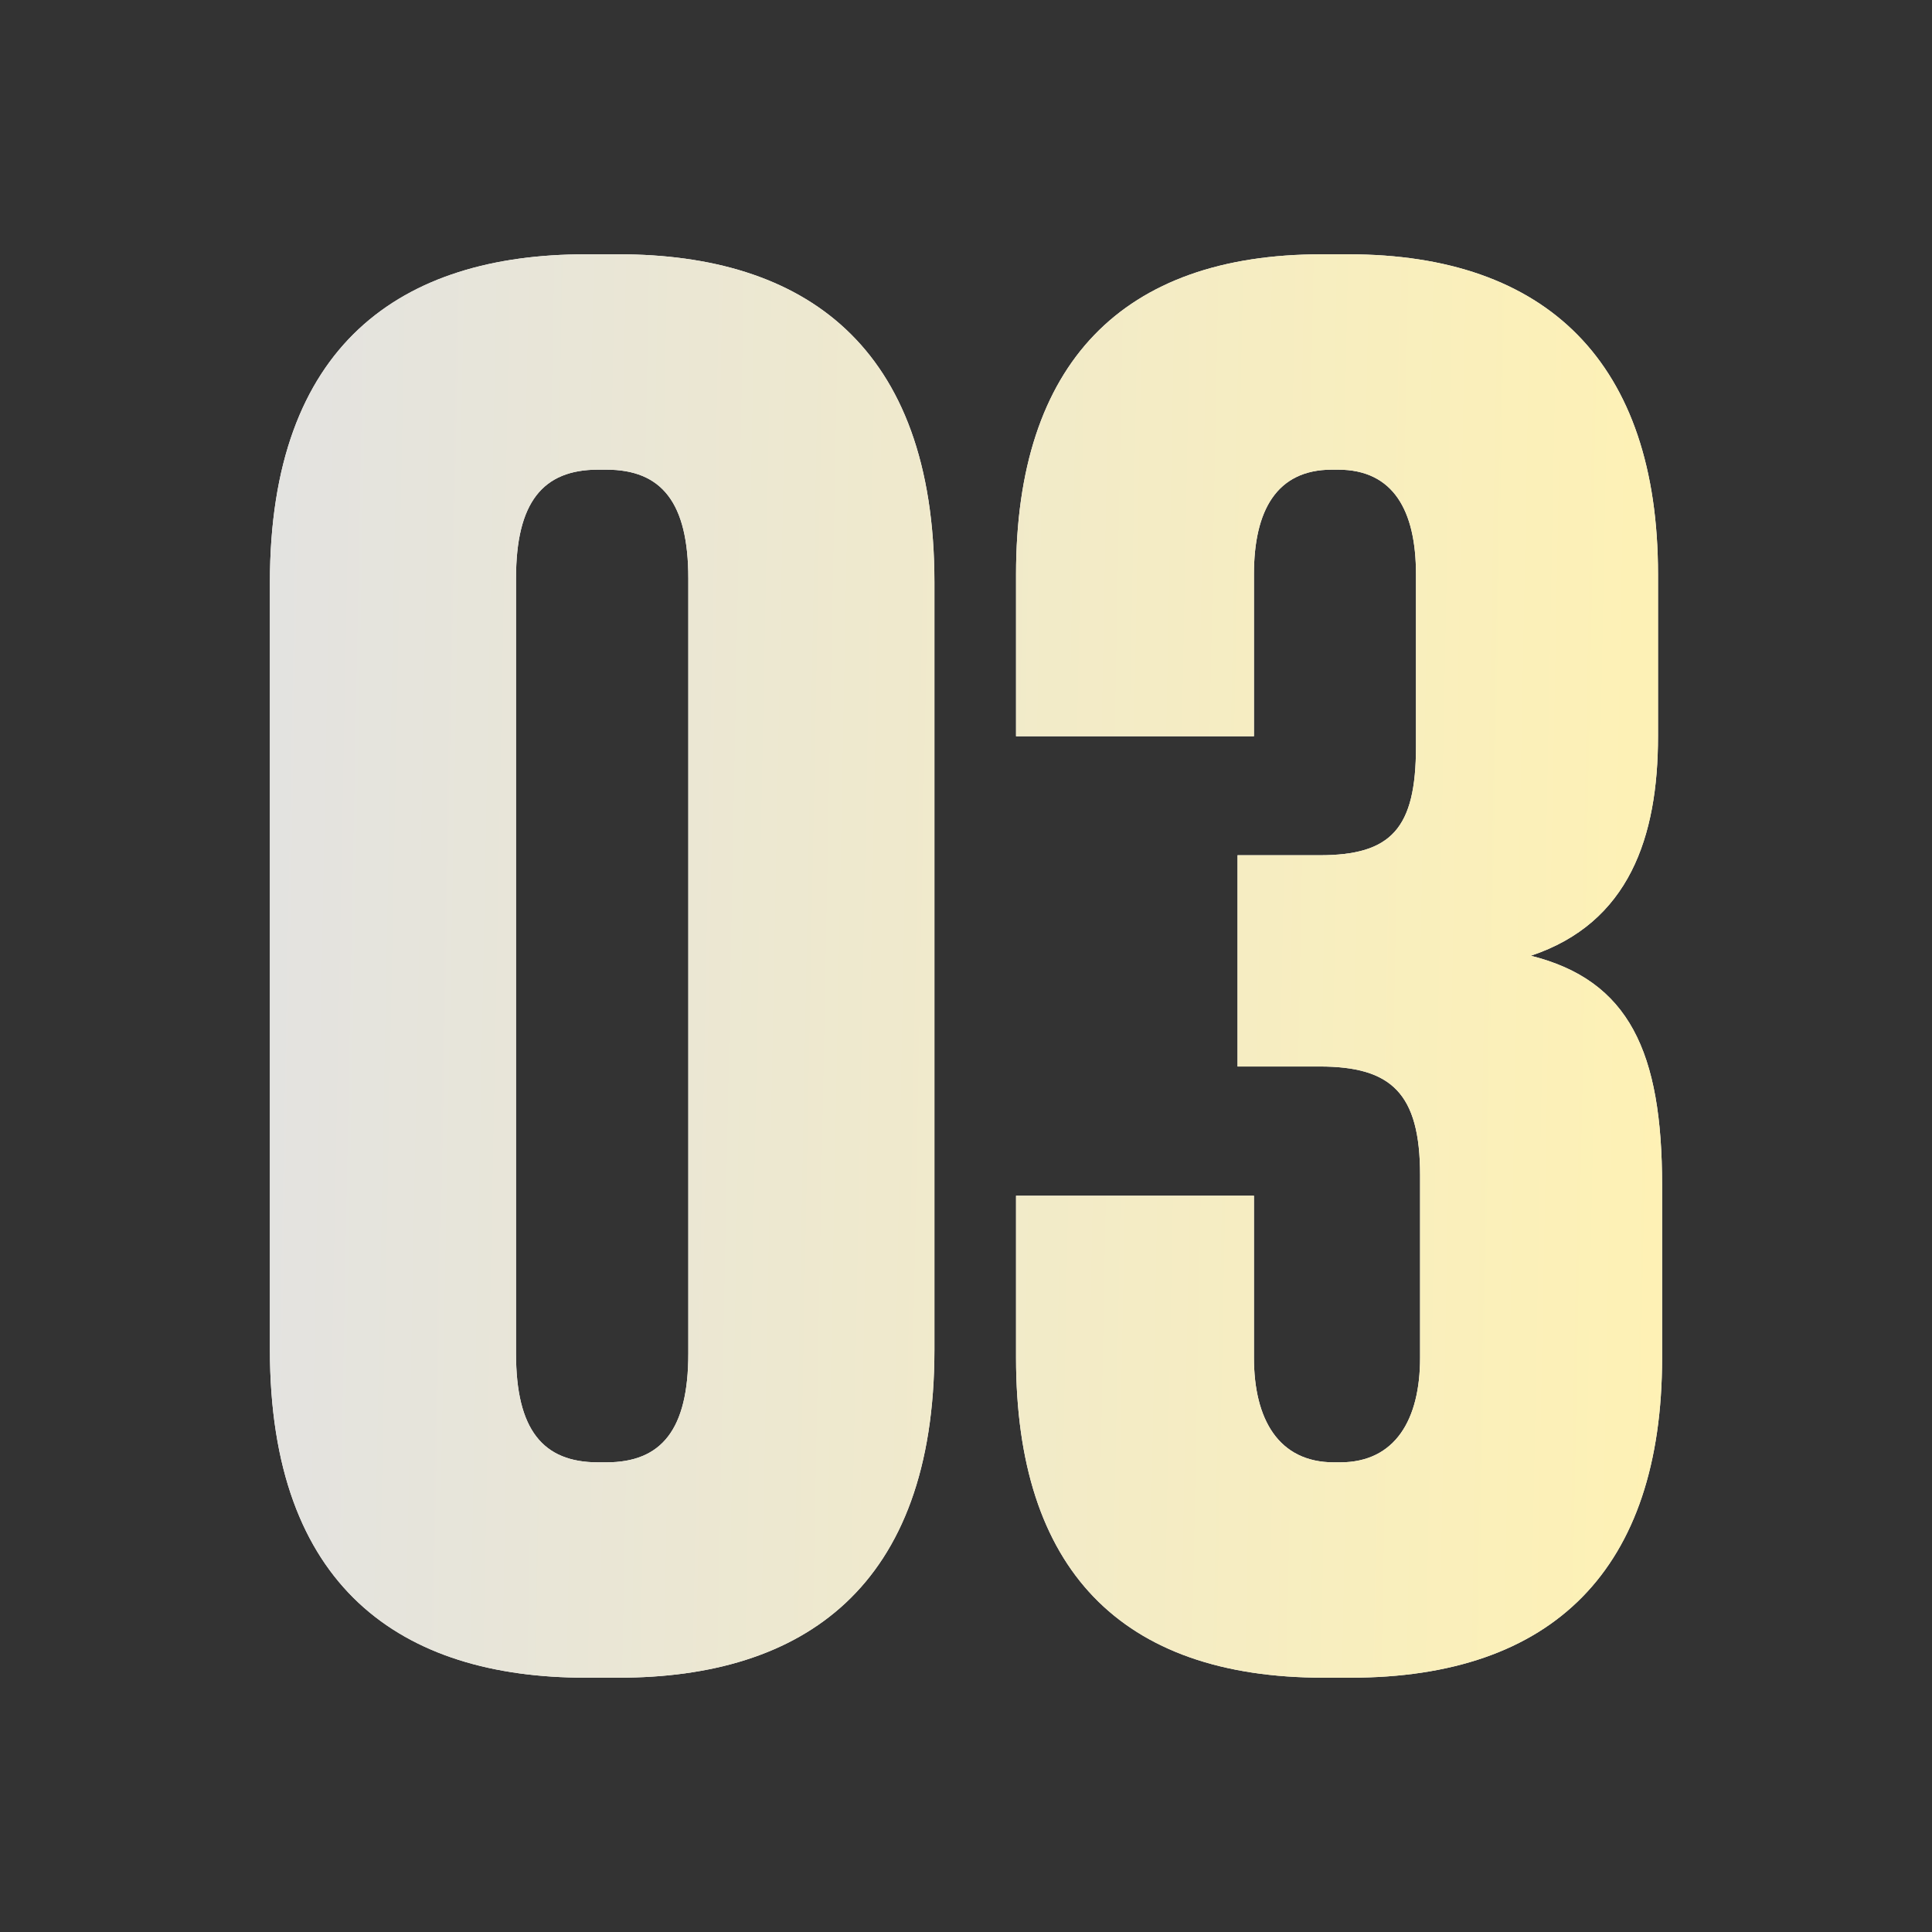
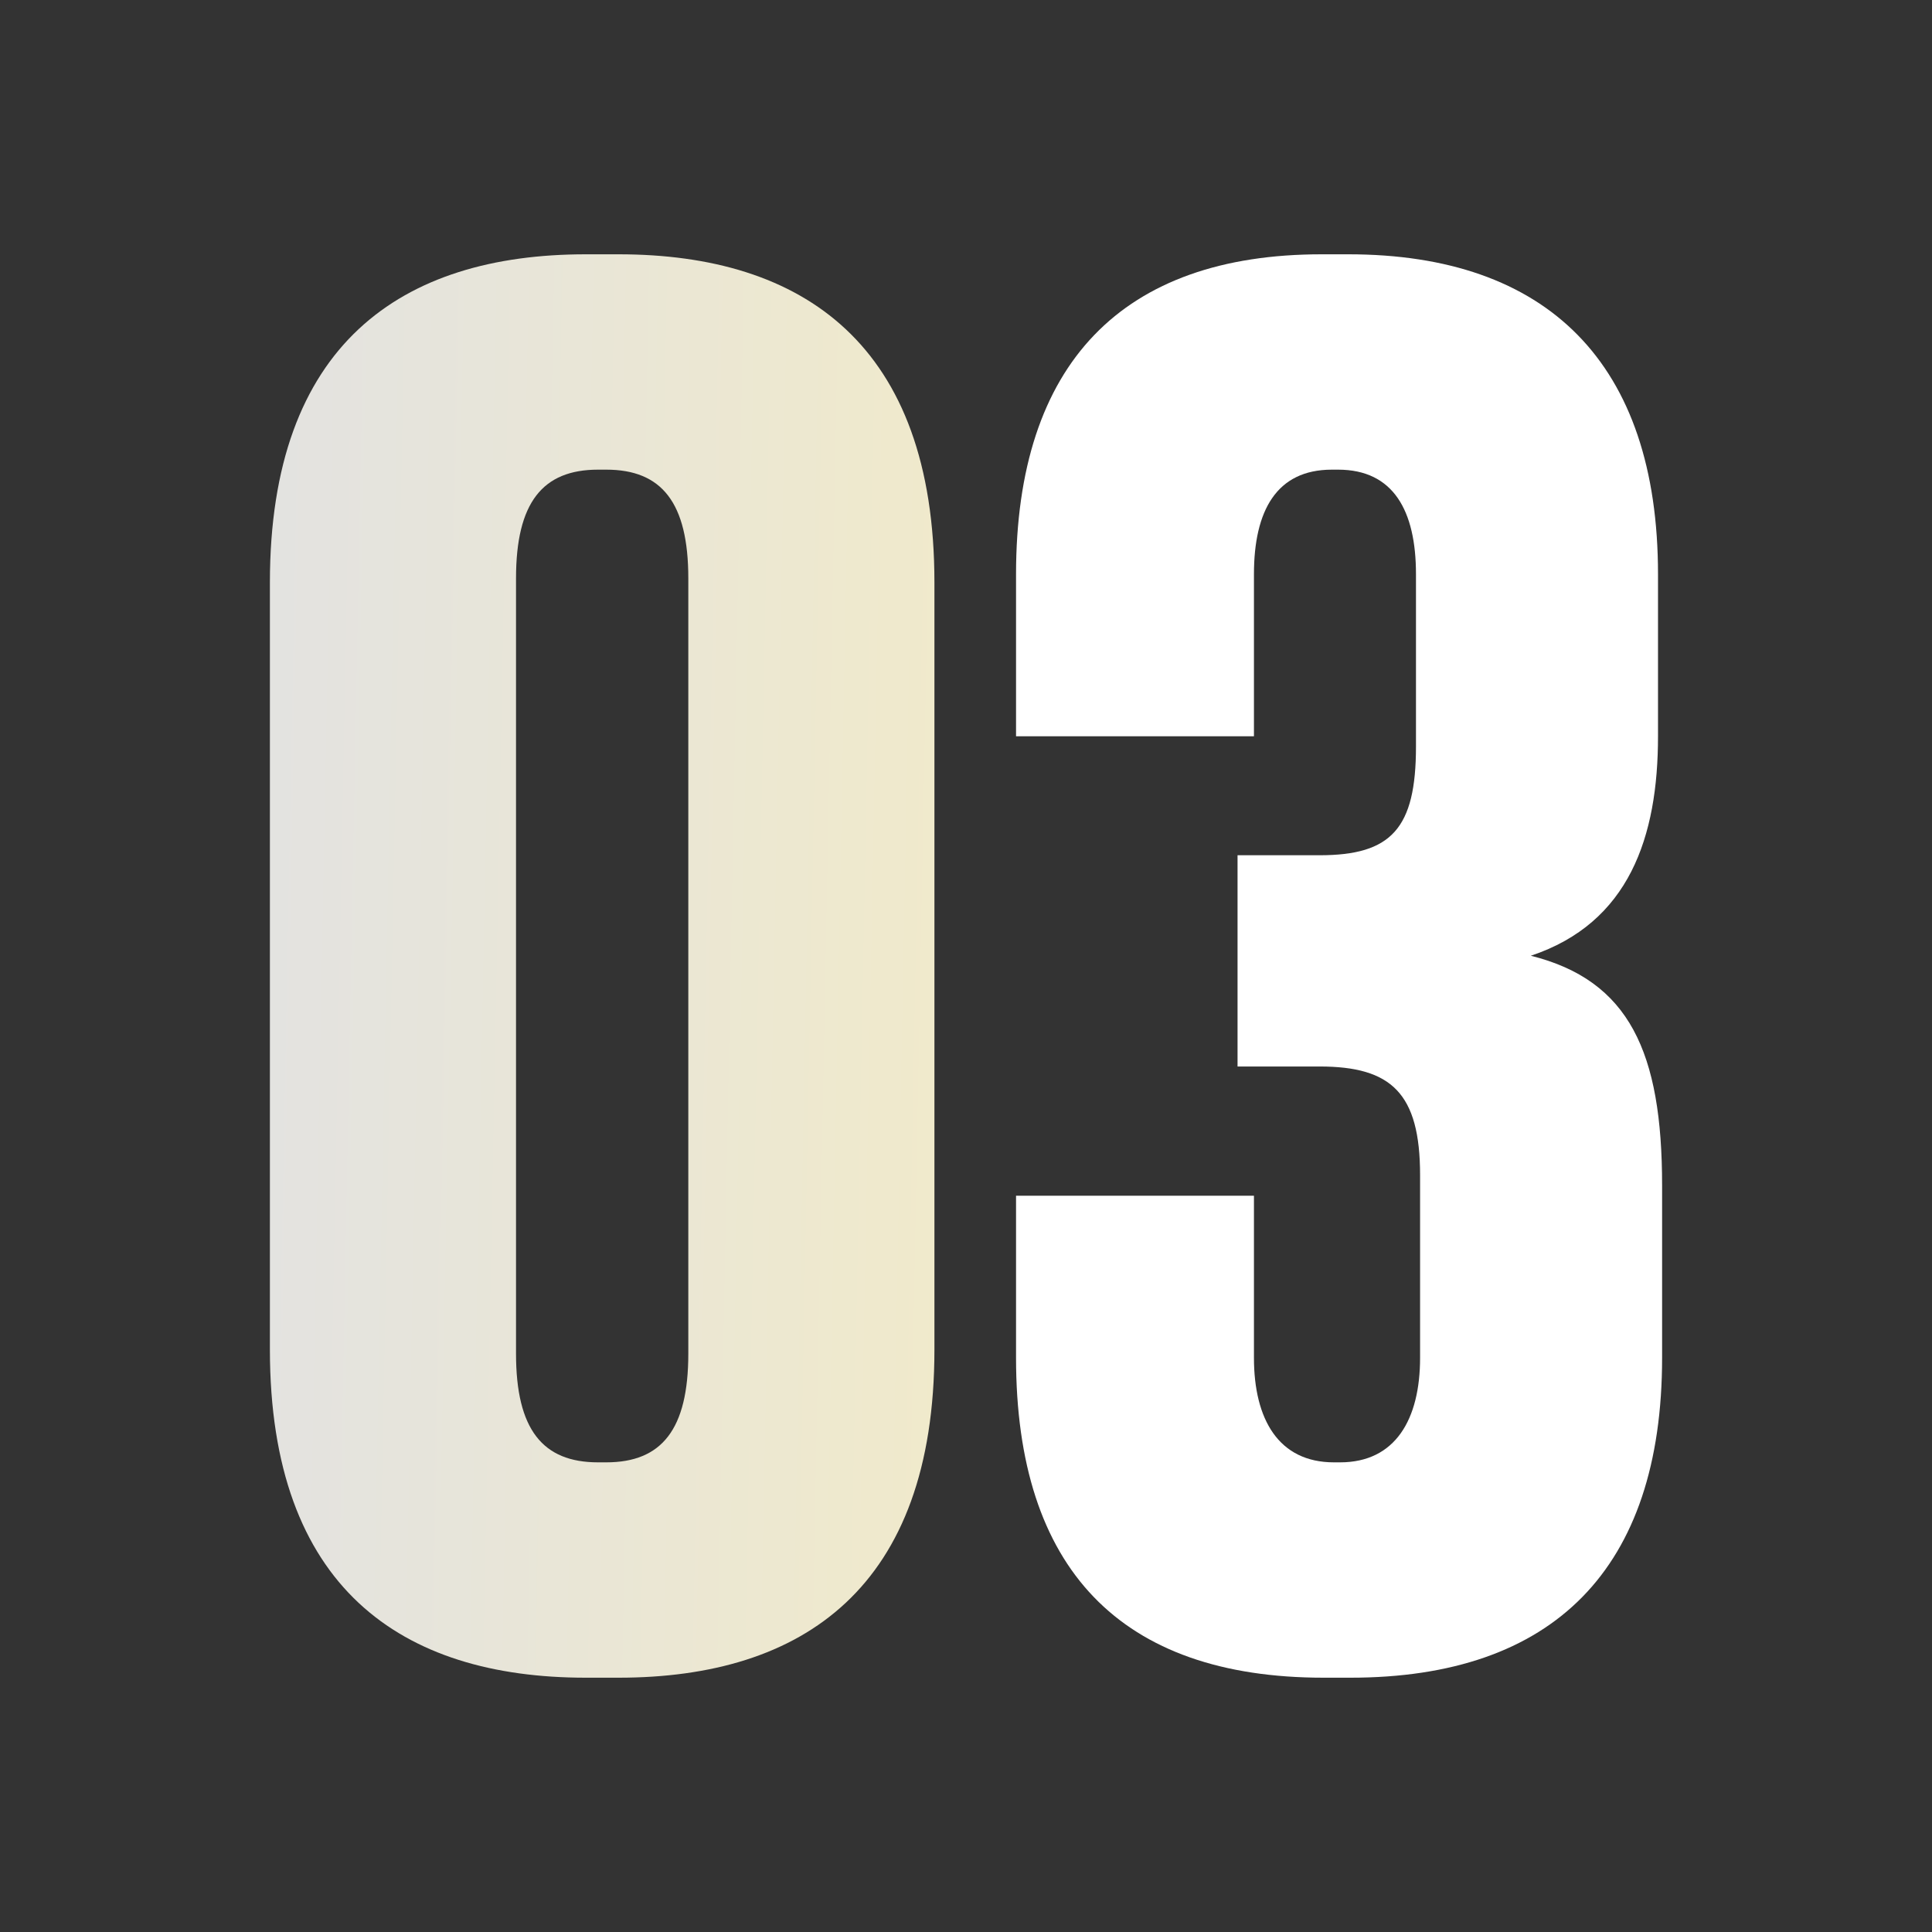
<svg xmlns="http://www.w3.org/2000/svg" width="120" height="120" viewBox="0 0 120 120" fill="none">
  <rect x="0" y="0" width="120" height="120" fill="#333333" stroke="none" />
-   <path d="M36.382 15.795H38.42C49.886 15.795 58.039 21.4 58.039 36.178V83.823C58.039 98.6 49.886 104.205 38.42 104.205H36.382C24.917 104.205 16.764 98.6 16.764 83.823V36.178C16.764 21.4 24.917 15.795 36.382 15.795ZM37.147 29.171C33.707 29.171 32.051 31.209 32.051 35.923V84.077C32.051 88.791 33.707 90.829 37.147 90.829H37.656C41.096 90.829 42.752 88.791 42.752 84.077V35.923C42.752 31.209 41.096 29.171 37.656 29.171H37.147Z" fill="white" />
  <path d="M36.382 15.795H38.42C49.886 15.795 58.039 21.4 58.039 36.178V83.823C58.039 98.6 49.886 104.205 38.42 104.205H36.382C24.917 104.205 16.764 98.6 16.764 83.823V36.178C16.764 21.4 24.917 15.795 36.382 15.795ZM37.147 29.171C33.707 29.171 32.051 31.209 32.051 35.923V84.077C32.051 88.791 33.707 90.829 37.147 90.829H37.656C41.096 90.829 42.752 88.791 42.752 84.077V35.923C42.752 31.209 41.096 29.171 37.656 29.171H37.147Z" fill="url(#paint0_linear_995_1380)" />
  <path d="M63.108 74.268H77.885V84.332C77.885 88.154 79.414 90.829 82.853 90.829H83.236C86.675 90.829 88.204 88.154 88.204 84.332V72.994C88.204 67.898 86.421 66.242 81.962 66.242H76.866V53.121H81.962C86.421 53.121 87.949 51.465 87.949 46.369V35.668C87.949 31.719 86.548 29.171 83.108 29.171H82.726C79.287 29.171 77.885 31.719 77.885 35.668V45.732H63.108V35.668C63.108 22.547 69.732 15.795 82.089 15.795H83.745C96.102 15.795 102.982 22.547 102.982 35.668V45.732C102.982 51.974 101.198 57.325 95.083 59.363C101.198 60.892 103.236 65.351 103.236 73.631V84.332C103.236 97.454 96.484 104.205 83.873 104.205H82.217C69.605 104.205 63.108 97.454 63.108 84.332V74.268Z" fill="white" />
-   <path d="M63.108 74.268H77.885V84.332C77.885 88.154 79.414 90.829 82.853 90.829H83.236C86.675 90.829 88.204 88.154 88.204 84.332V72.994C88.204 67.898 86.421 66.242 81.962 66.242H76.866V53.121H81.962C86.421 53.121 87.949 51.465 87.949 46.369V35.668C87.949 31.719 86.548 29.171 83.108 29.171H82.726C79.287 29.171 77.885 31.719 77.885 35.668V45.732H63.108V35.668C63.108 22.547 69.732 15.795 82.089 15.795H83.745C96.102 15.795 102.982 22.547 102.982 35.668V45.732C102.982 51.974 101.198 57.325 95.083 59.363C101.198 60.892 103.236 65.351 103.236 73.631V84.332C103.236 97.454 96.484 104.205 83.873 104.205H82.217C69.605 104.205 63.108 97.454 63.108 84.332V74.268Z" fill="url(#paint1_linear_995_1380)" />
  <defs>
    <linearGradient id="paint0_linear_995_1380" x1="12.942" y1="60.849" x2="107.224" y2="62.658" gradientUnits="userSpaceOnUse">
      <stop stop-color="#E2E2E2" />
      <stop offset="1" stop-color="#FFF2B3" />
    </linearGradient>
    <linearGradient id="paint1_linear_995_1380" x1="12.942" y1="60.849" x2="107.224" y2="62.658" gradientUnits="userSpaceOnUse">
      <stop stop-color="#E2E2E2" />
      <stop offset="1" stop-color="#FFF2B3" />
    </linearGradient>
  </defs>
</svg>